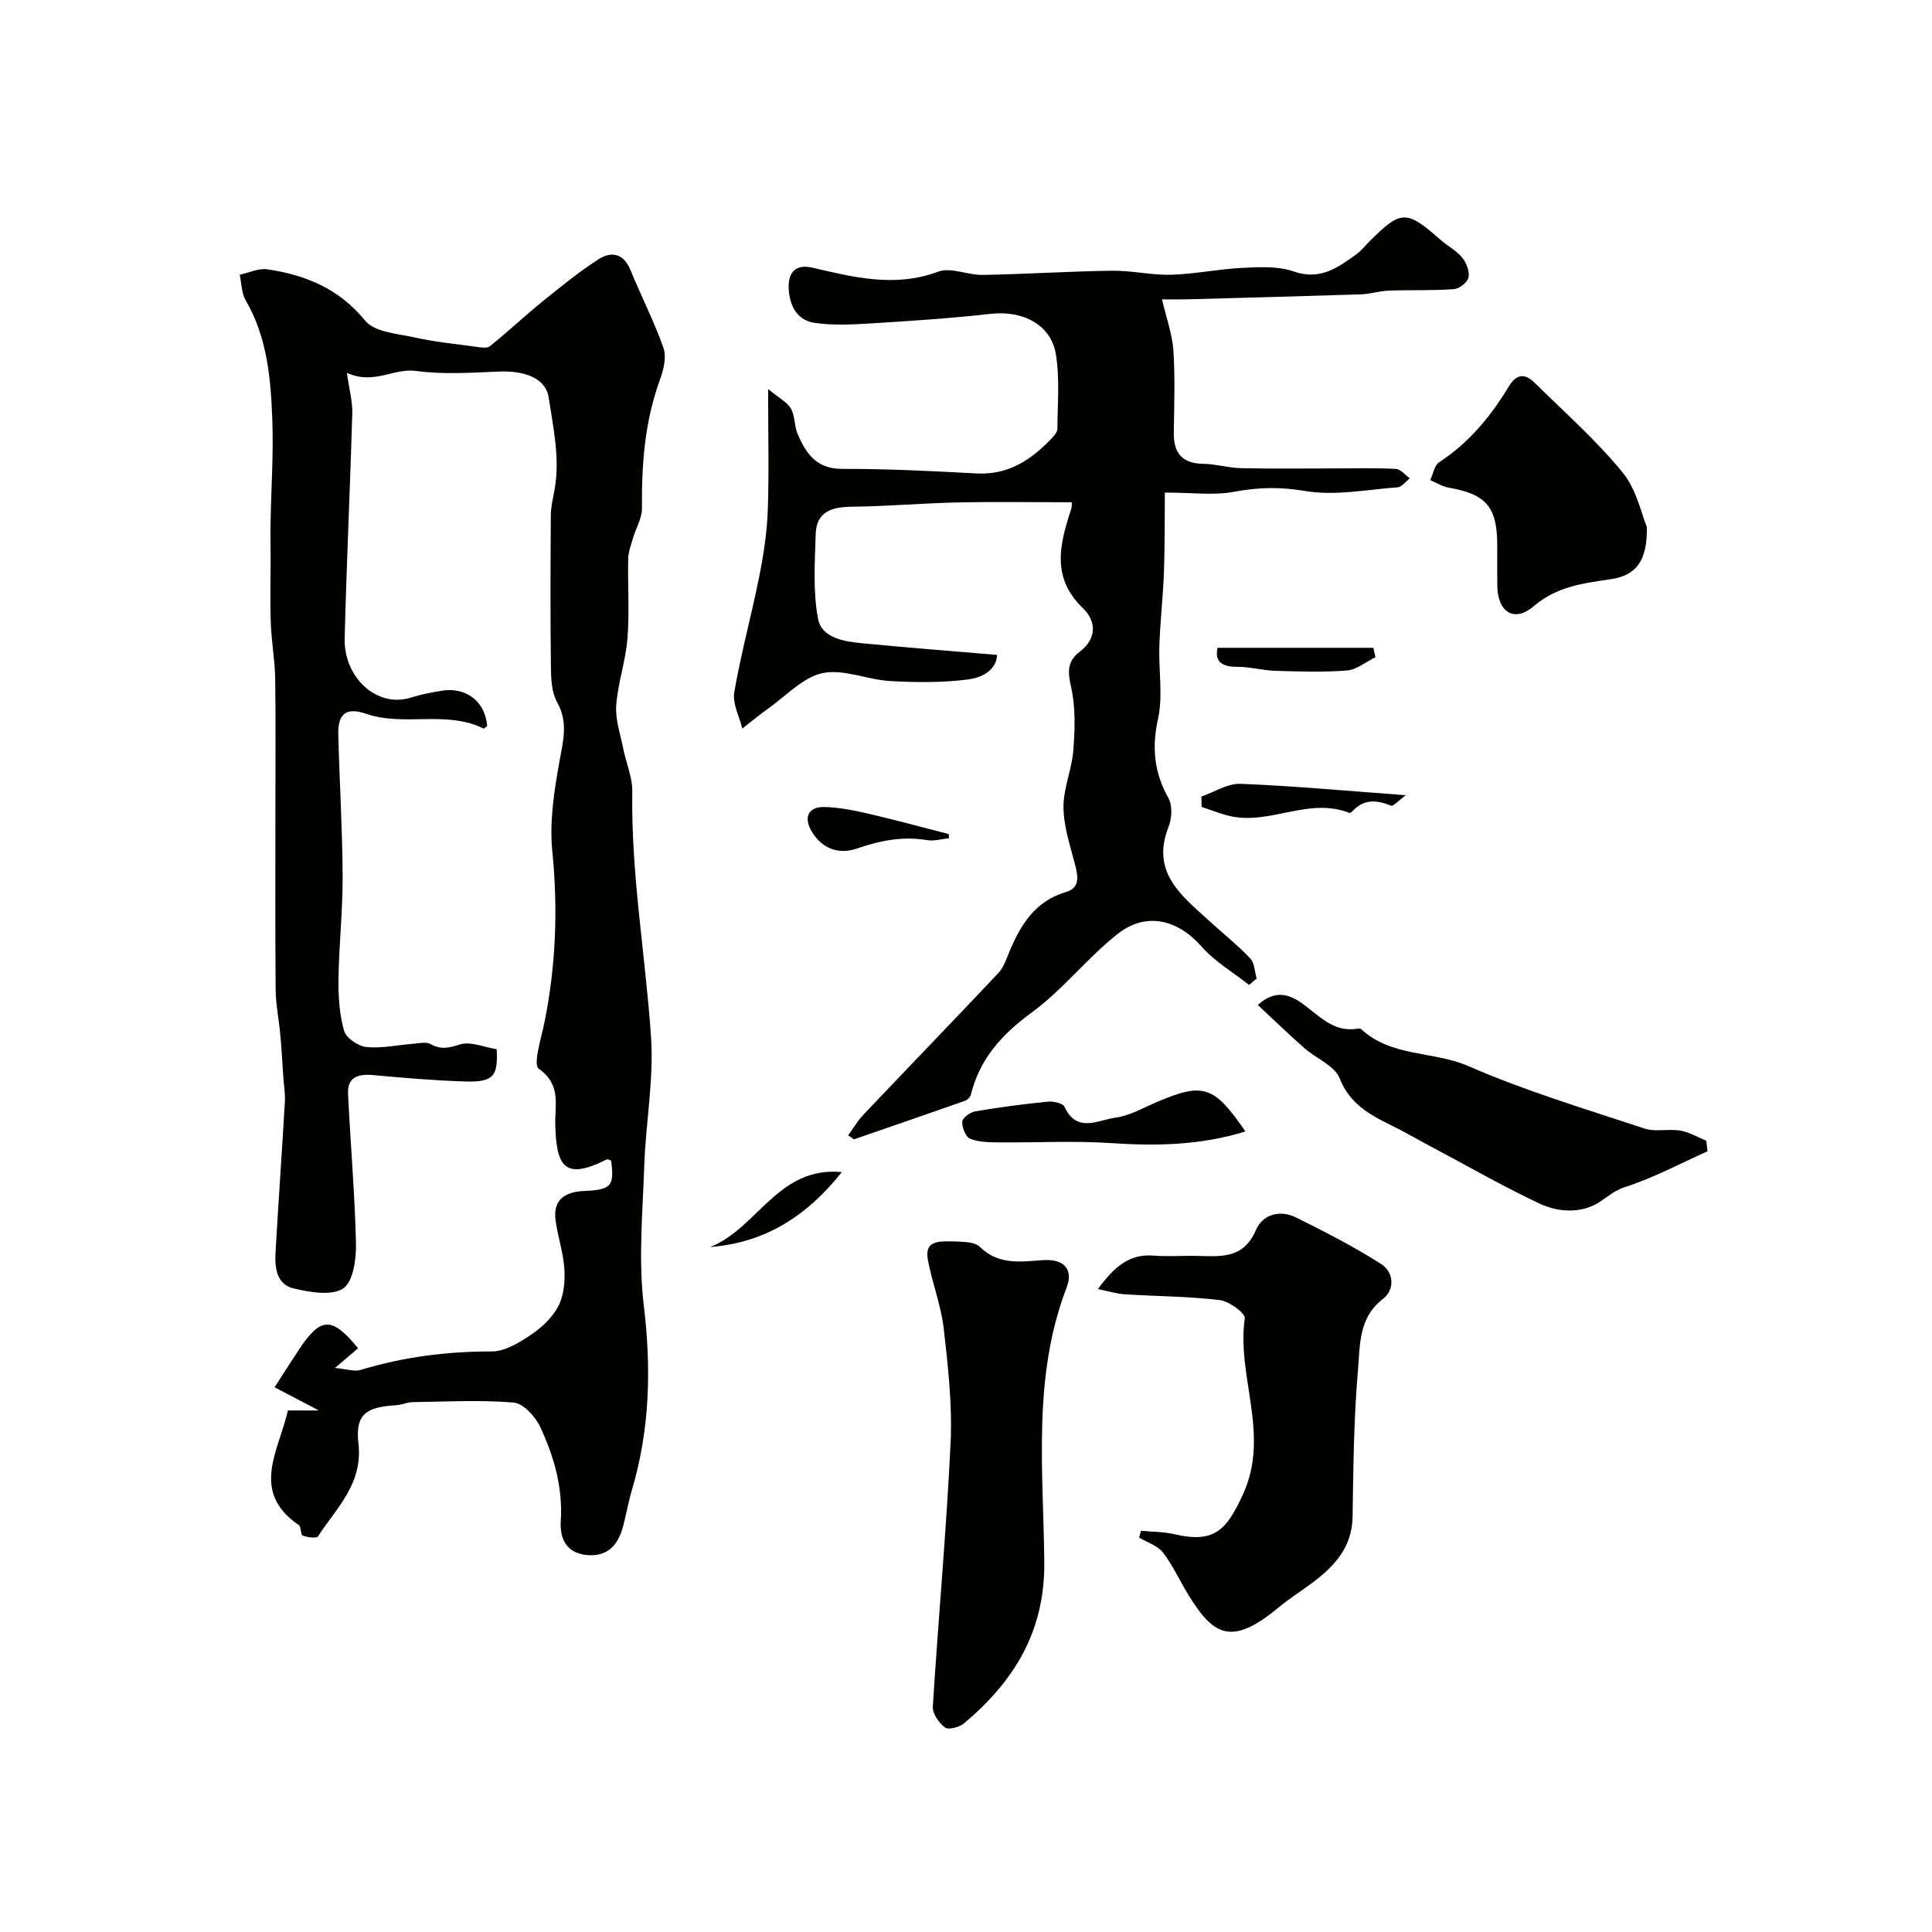
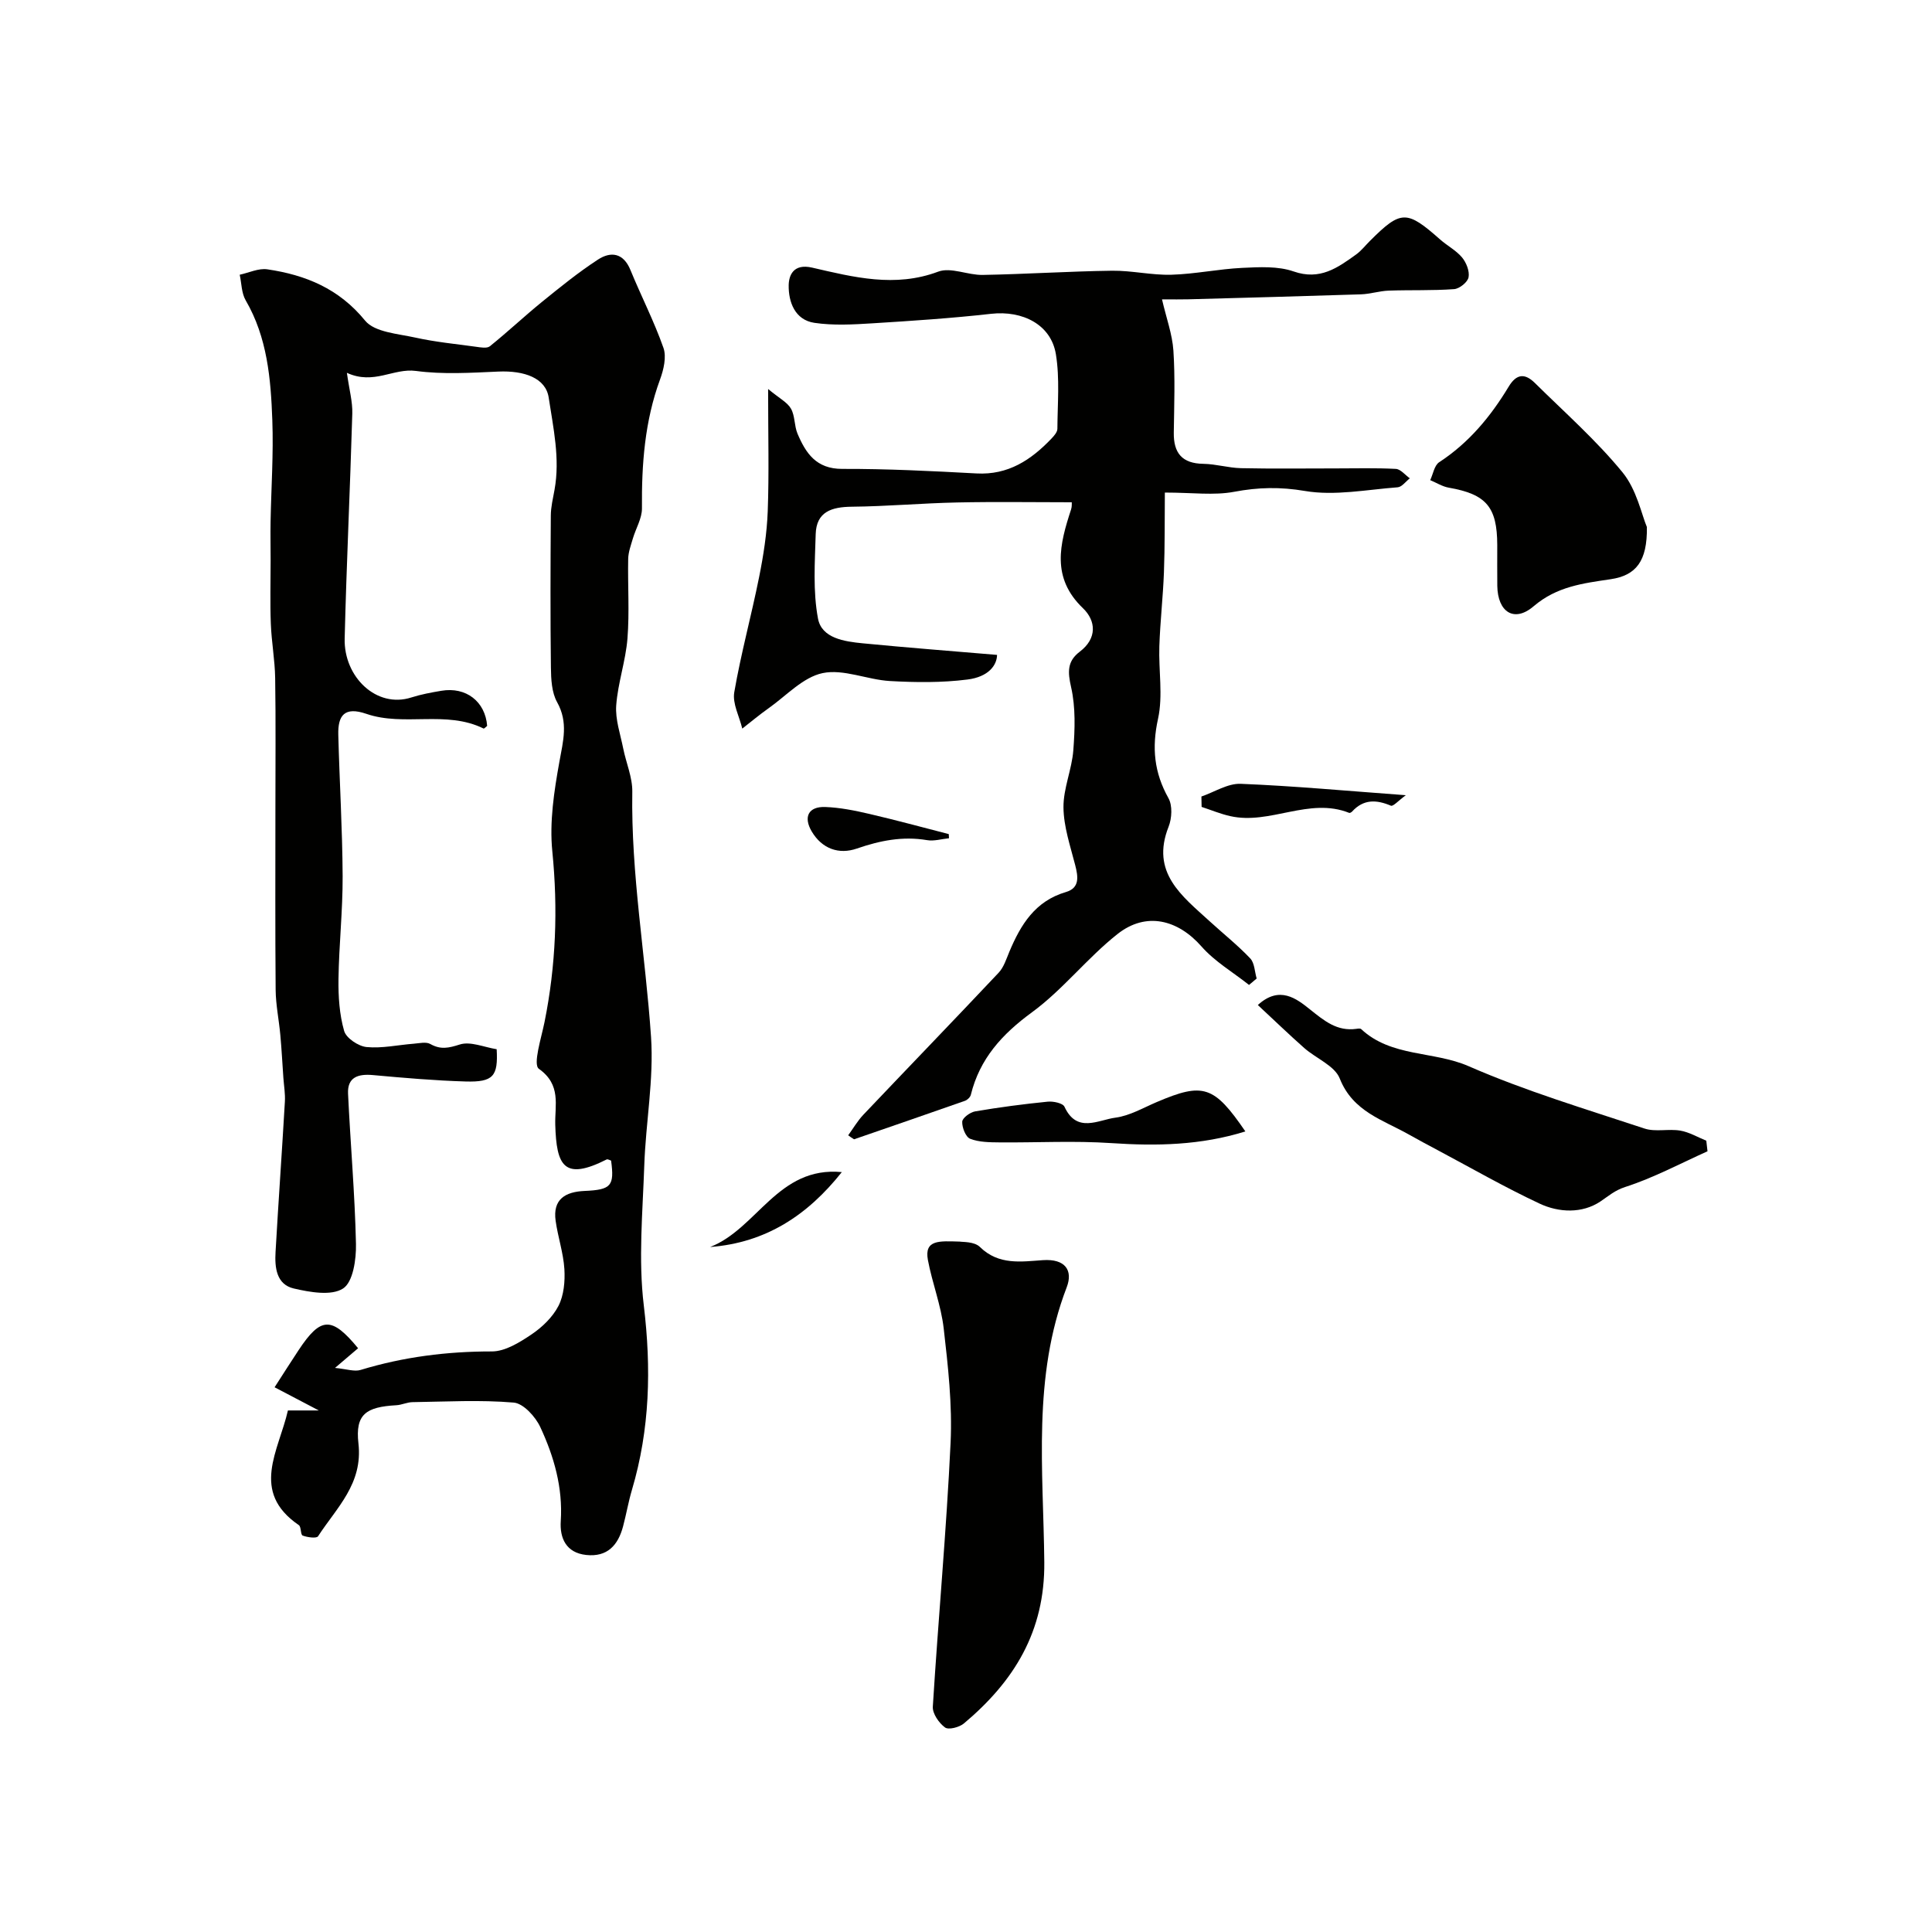
<svg xmlns="http://www.w3.org/2000/svg" enable-background="new 0 0 400 400" viewBox="0 0 400 400">
  <g fill="#010100">
    <path d="m59.61 292.02h6.4c-3-1.57-5.89-3.09-9.16-4.8 1.88-2.91 3.4-5.32 4.98-7.7 4.58-6.91 6.83-7.03 12.31-.38-1.29 1.1-2.58 2.2-4.78 4.07 2.41.23 4.01.82 5.3.42 8.88-2.7 17.89-3.84 27.18-3.83 2.75 0 5.75-1.87 8.2-3.52 2.22-1.49 4.39-3.59 5.59-5.92 1.12-2.19 1.37-5.08 1.22-7.61-.21-3.35-1.34-6.63-1.81-9.98-.64-4.5 2.02-6.03 6.02-6.2 5.49-.24 6.17-1.05 5.46-6.28-.3-.09-.7-.34-.91-.24-8.85 4.47-10.41 1.32-10.65-7.21-.11-4.02 1.29-8.24-3.39-11.55-1.27-.9.5-6.37 1.17-9.69 2.36-11.71 2.8-23.41 1.61-35.35-.61-6.09.37-12.46 1.47-18.55.77-4.28 1.87-8.12-.48-12.33-1.12-2.01-1.25-4.74-1.28-7.15-.13-10.5-.09-20.99-.02-31.49.01-1.78.45-3.56.77-5.33 1.17-6.46-.26-12.81-1.21-19.09-.61-4.02-4.99-5.62-10.43-5.38-5.68.25-11.45.62-17.04-.13-4.71-.63-8.72 2.95-14.31.39.49 3.51 1.19 5.98 1.12 8.42-.45 15.54-1.2 31.07-1.58 46.61-.19 7.95 6.6 14.5 13.81 12.18 2.01-.64 4.11-1.03 6.2-1.38 5.12-.87 9.1 2.22 9.49 7.27-.25.19-.62.61-.75.54-7.76-3.83-16.45-.34-24.27-3.04-4.54-1.56-5.9.36-5.8 4.32.25 9.77.85 19.53.9 29.3.03 7.1-.76 14.2-.86 21.3-.05 3.59.19 7.31 1.17 10.73.42 1.49 2.94 3.17 4.64 3.34 3.2.31 6.5-.44 9.76-.69 1.16-.09 2.56-.44 3.44.06 2.15 1.21 3.79.84 6.11.1 2.19-.7 5.01.56 7.63.98.31 5.56-.66 6.85-6.45 6.68-6.41-.19-12.81-.75-19.2-1.33-3.05-.27-5.28.44-5.12 3.86.49 10.37 1.41 20.72 1.64 31.09.07 3.19-.6 7.9-2.67 9.24-2.43 1.57-6.87.77-10.2 0-3.62-.84-3.97-4.37-3.78-7.56.59-10.37 1.33-20.73 1.93-31.1.1-1.64-.19-3.29-.31-4.94-.21-2.96-.36-5.92-.63-8.87-.28-3.12-.94-6.24-.97-9.36-.11-12.5-.05-24.99-.05-37.49 0-9.02.09-18.04-.05-27.06-.06-3.76-.76-7.51-.9-11.28-.17-4.35-.04-8.7-.04-13.06 0-2.69-.06-5.38-.01-8.07.13-7 .62-14.01.36-21-.31-8.55-1.03-17.1-5.52-24.81-.87-1.5-.84-3.51-1.23-5.29 1.91-.41 3.91-1.39 5.72-1.12 7.92 1.17 14.82 3.98 20.24 10.62 1.97 2.41 6.77 2.71 10.38 3.51 4.12.91 8.36 1.33 12.55 1.9.96.13 2.29.39 2.9-.1 3.68-2.96 7.12-6.2 10.78-9.18 3.76-3.05 7.54-6.12 11.59-8.76 2.68-1.75 5.28-1.41 6.74 2.16 2.21 5.4 4.9 10.62 6.83 16.11.66 1.88.04 4.51-.7 6.53-3.18 8.65-3.83 17.58-3.75 26.69.02 2.09-1.28 4.18-1.89 6.28-.4 1.37-.93 2.78-.96 4.18-.11 5.5.28 11.02-.15 16.49-.37 4.65-1.99 9.21-2.33 13.86-.21 2.92.86 5.95 1.45 8.91.6 3 1.93 6 1.88 8.97-.28 17.06 2.73 33.83 3.88 50.75.6 8.8-1.1 17.74-1.4 26.63-.33 9.66-1.25 19.45-.1 28.96 1.57 13.02 1.27 25.63-2.45 38.18-.74 2.49-1.17 5.06-1.84 7.57-1.03 3.89-3.25 6.39-7.63 5.92-4.19-.45-5.5-3.52-5.27-7.01.45-6.94-1.4-13.36-4.23-19.45-1-2.16-3.5-4.92-5.51-5.09-6.94-.59-13.97-.19-20.97-.09-1.12.02-2.22.58-3.35.64-6.25.35-8.52 1.86-7.83 7.9.96 8.37-4.53 13.32-8.36 19.23-.31.48-2.2.23-3.19-.15-.46-.18-.27-1.8-.79-2.16-10.14-6.93-4.16-15.39-2.26-23.74z" />
-     <path d="m175.61 235.05c1.05-1.44 1.95-3.01 3.17-4.29 9.31-9.81 18.71-19.53 27.98-29.37 1.07-1.14 1.59-2.85 2.22-4.35 2.35-5.6 5.33-10.48 11.7-12.35 2.9-.85 2.55-3.17 1.92-5.61-1.01-3.93-2.38-7.93-2.42-11.91-.04-3.93 1.74-7.86 2.04-11.84.33-4.34.49-8.88-.46-13.06-.72-3.17-.82-5.36 1.8-7.35 3.62-2.75 3.37-6.39.65-9-6.61-6.34-4.81-13.26-2.45-20.46.2-.6.12-1.29.14-1.47-7.97 0-15.85-.13-23.73.04-7.27.15-14.53.81-21.8.88-4.18.04-7.36 1.03-7.49 5.69-.17 5.83-.59 11.82.48 17.48.77 4.07 5.47 4.74 9.26 5.11 9.24.9 18.49 1.61 27.81 2.4-.03 2.12-1.74 4.55-6.14 5.1-5.28.67-10.71.61-16.04.31-4.7-.27-9.61-2.55-13.94-1.64-4.06.85-7.52 4.69-11.19 7.28-1.87 1.32-3.63 2.8-5.44 4.21-.6-2.52-2.06-5.18-1.66-7.52 1.38-8.01 3.55-15.88 5.15-23.87.9-4.48 1.61-9.05 1.78-13.6.29-7.83.08-15.67.08-25.32 2.36 1.96 3.99 2.76 4.73 4.07.85 1.49.67 3.53 1.35 5.16 1.72 4.06 3.87 7.32 9.26 7.31 9.26-.03 18.54.44 27.8.94 6.56.36 11.3-2.79 15.52-7.21.54-.57 1.23-1.35 1.23-2.03.03-5.16.51-10.41-.31-15.44-1-6.13-6.87-9.1-13.41-8.37-8.16.92-16.37 1.46-24.57 1.97-4 .25-8.09.48-12.02-.1-4.04-.6-5.38-4.34-5.32-7.79.03-1.96.92-4.55 4.86-3.64 8.55 1.97 17.15 4.19 26.1.83 2.61-.98 6.12.74 9.21.68 8.93-.16 17.86-.75 26.79-.87 4.09-.05 8.2.95 12.29.83 4.9-.14 9.77-1.19 14.67-1.42 3.54-.17 7.38-.39 10.62.74 5.45 1.9 9.1-.75 12.95-3.52 1.07-.77 1.9-1.86 2.85-2.8 6.42-6.42 7.61-6.42 14.53-.3 1.47 1.3 3.31 2.25 4.54 3.72.89 1.07 1.59 2.85 1.35 4.11-.19 1.01-1.88 2.37-2.99 2.45-4.5.33-9.03.15-13.54.31-1.93.07-3.84.71-5.77.77-11.93.39-23.86.7-35.78 1.03-1.47.04-2.94.01-5.39.01.91 3.92 2.13 7.23 2.36 10.6.37 5.64.16 11.32.08 16.99-.06 4.23 1.72 6.4 6.13 6.46 2.6.04 5.18.84 7.78.9 6.52.14 13.05.05 19.57.05 4.17 0 8.34-.12 12.49.1 1 .05 1.93 1.27 2.9 1.95-.84.65-1.64 1.79-2.52 1.86-6.41.48-13.01 1.81-19.19.76-5.13-.87-9.68-.77-14.66.17-4.19.79-8.64.16-14.35.16-.05 5.72.01 11.12-.19 16.52-.19 5.1-.78 10.19-.95 15.29-.17 5.02.78 10.23-.27 15.02-1.32 6-.81 11.15 2.16 16.45.85 1.52.71 4.16.03 5.89-3.78 9.52 2.77 14.35 8.52 19.61 2.8 2.56 5.78 4.93 8.38 7.67.9.95.91 2.75 1.33 4.16-.53.44-1.06.89-1.58 1.33-3.32-2.63-7.1-4.84-9.85-7.97-4.87-5.54-11.44-7.26-17.38-2.57-6.27 4.95-11.3 11.51-17.72 16.21-6.2 4.54-10.81 9.6-12.65 17.08-.12.49-.71 1.06-1.21 1.24-7.64 2.69-15.31 5.32-22.97 7.97-.45-.27-.83-.55-1.21-.83z" />
-     <path d="m227.31 266.89c3.36-4.56 6.43-7.34 11.54-6.93 2.81.23 5.66.01 8.49.05 4.99.07 10.01.91 12.68-5.33 1.4-3.27 4.99-4.27 8.33-2.61 5.99 2.97 11.96 6.04 17.59 9.62 2.66 1.69 2.89 5.31.39 7.23-5.12 3.95-4.74 9.67-5.18 14.82-.87 10.05-.96 20.18-1.11 30.28-.09 6.26-3.67 10.14-8.19 13.57-2.34 1.77-4.85 3.32-7.1 5.19-9.77 8.13-13.51 5.86-18.69-2.55-1.79-2.91-3.2-6.09-5.27-8.78-1.11-1.44-3.26-2.1-4.94-3.1.13-.47.26-.95.39-1.42 2.31.22 4.69.19 6.93.72 8.3 1.93 10.78-.9 14.16-8.23 5.72-12.43-1.34-24.37.39-36.48.15-1.04-3.24-3.54-5.17-3.77-6.54-.78-13.16-.79-19.75-1.2-1.61-.11-3.2-.62-5.49-1.08z" />
+     <path d="m175.61 235.05c1.05-1.44 1.95-3.01 3.17-4.29 9.31-9.81 18.71-19.53 27.98-29.37 1.07-1.14 1.59-2.85 2.22-4.35 2.35-5.6 5.33-10.48 11.7-12.35 2.9-.85 2.55-3.17 1.92-5.61-1.01-3.93-2.38-7.93-2.42-11.91-.04-3.93 1.74-7.86 2.04-11.84.33-4.34.49-8.88-.46-13.06-.72-3.17-.82-5.36 1.8-7.35 3.62-2.75 3.37-6.39.65-9-6.61-6.34-4.81-13.26-2.45-20.46.2-.6.12-1.29.14-1.47-7.97 0-15.85-.13-23.73.04-7.27.15-14.53.81-21.8.88-4.18.04-7.36 1.03-7.49 5.69-.17 5.83-.59 11.82.48 17.48.77 4.07 5.47 4.74 9.26 5.11 9.24.9 18.49 1.61 27.81 2.4-.03 2.12-1.74 4.55-6.14 5.1-5.28.67-10.71.61-16.04.31-4.7-.27-9.61-2.55-13.94-1.64-4.06.85-7.52 4.69-11.19 7.28-1.87 1.32-3.63 2.8-5.44 4.21-.6-2.52-2.06-5.18-1.66-7.52 1.38-8.01 3.55-15.88 5.15-23.87.9-4.48 1.61-9.05 1.78-13.6.29-7.83.08-15.67.08-25.32 2.36 1.96 3.99 2.76 4.73 4.07.85 1.49.67 3.53 1.35 5.16 1.72 4.06 3.87 7.32 9.26 7.31 9.26-.03 18.54.44 27.8.94 6.56.36 11.3-2.79 15.52-7.21.54-.57 1.23-1.35 1.23-2.03.03-5.16.51-10.41-.31-15.44-1-6.13-6.87-9.1-13.41-8.37-8.16.92-16.37 1.46-24.57 1.97-4 .25-8.09.48-12.02-.1-4.04-.6-5.38-4.34-5.32-7.79.03-1.96.92-4.55 4.86-3.64 8.55 1.97 17.15 4.19 26.1.83 2.61-.98 6.12.74 9.21.68 8.93-.16 17.86-.75 26.79-.87 4.09-.05 8.2.95 12.29.83 4.9-.14 9.77-1.19 14.67-1.42 3.54-.17 7.38-.39 10.62.74 5.45 1.9 9.1-.75 12.95-3.52 1.07-.77 1.9-1.86 2.85-2.8 6.42-6.42 7.61-6.42 14.53-.3 1.47 1.3 3.31 2.25 4.54 3.72.89 1.07 1.59 2.85 1.35 4.11-.19 1.01-1.88 2.37-2.99 2.45-4.5.33-9.03.15-13.54.31-1.93.07-3.84.71-5.77.77-11.93.39-23.86.7-35.78 1.03-1.47.04-2.94.01-5.39.01.91 3.92 2.13 7.23 2.36 10.6.37 5.64.16 11.32.08 16.99-.06 4.23 1.72 6.4 6.13 6.46 2.6.04 5.18.84 7.78.9 6.52.14 13.05.05 19.57.05 4.17 0 8.34-.12 12.49.1 1 .05 1.93 1.27 2.9 1.95-.84.65-1.64 1.79-2.52 1.86-6.41.48-13.01 1.81-19.19.76-5.13-.87-9.68-.77-14.66.17-4.19.79-8.64.16-14.35.16-.05 5.72.01 11.12-.19 16.52-.19 5.1-.78 10.19-.95 15.29-.17 5.02.78 10.23-.27 15.02-1.32 6-.81 11.15 2.16 16.45.85 1.52.71 4.16.03 5.89-3.78 9.52 2.77 14.35 8.52 19.61 2.8 2.56 5.78 4.93 8.38 7.67.9.95.91 2.75 1.33 4.16-.53.44-1.06.89-1.58 1.33-3.32-2.63-7.1-4.84-9.85-7.97-4.87-5.54-11.44-7.26-17.38-2.57-6.27 4.95-11.3 11.51-17.72 16.21-6.2 4.54-10.81 9.6-12.65 17.08-.12.49-.71 1.06-1.21 1.24-7.64 2.69-15.31 5.32-22.97 7.97-.45-.27-.83-.55-1.21-.83" />
    <path d="m198.72 257.06c.48.11 2.98-.05 4.16 1.11 3.9 3.83 8.59 3.03 13.06 2.73 4.6-.31 6.25 2.11 4.91 5.62-7.13 18.54-4.83 37.86-4.64 56.89.14 14.42-6.29 24.71-16.64 33.41-.95.8-3.19 1.38-3.92.83-1.26-.93-2.61-2.87-2.52-4.31 1.13-18.23 2.82-36.43 3.68-54.66.37-7.86-.53-15.82-1.43-23.67-.55-4.78-2.38-9.39-3.27-14.15-.78-4.24 2.4-3.92 6.61-3.8z" />
    <path d="m353.52 238.36c-5.65 2.54-11.17 5.5-17.03 7.39-2.22.72-3.46 1.88-5.17 3.02-3.75 2.49-8.53 2.31-12.55.43-7.2-3.37-14.11-7.34-21.13-11.08-1.98-1.05-3.96-2.11-5.91-3.21-5.4-3.06-11.63-4.74-14.35-11.62-1.05-2.65-4.9-4.15-7.35-6.31-3.18-2.81-6.24-5.77-9.61-8.9 4.5-4.11 8.02-1.31 10.8.91 2.96 2.36 5.59 4.58 9.61 4.02.32-.05.79-.12.98.05 6.25 5.84 14.98 4.5 22.27 7.69 11.77 5.14 24.17 8.85 36.39 12.9 2.26.75 4.98.02 7.41.43 1.86.32 3.6 1.36 5.39 2.09.08.73.17 1.46.25 2.19z" />
    <path d="m340.97 109.12c.1 7.09-2.25 10.02-7.5 10.8-5.7.85-11.13 1.48-15.96 5.61-4.03 3.44-7.43 1.17-7.51-4.22-.04-2.83 0-5.66-.01-8.48-.02-7.89-2.3-10.51-10.02-11.86-1.34-.23-2.58-1.03-3.86-1.56.6-1.26.85-3.05 1.85-3.71 6.15-4.01 10.67-9.47 14.39-15.64 1.65-2.74 3.39-2.78 5.43-.77 6.15 6.08 12.7 11.85 18.15 18.51 2.93 3.58 3.95 8.74 5.04 11.32z" />
    <path d="m257.84 234.25c-9.2 2.87-18.36 3.05-27.73 2.42-7.7-.52-15.46-.08-23.19-.15-2.04-.02-4.22-.03-6.06-.75-.92-.36-1.7-2.34-1.64-3.54.04-.78 1.63-1.95 2.67-2.13 4.98-.85 9.99-1.51 15.01-2.01 1.16-.12 3.15.3 3.49 1.05 2.56 5.57 7 2.72 10.55 2.26 2.96-.39 5.77-2.05 8.6-3.25 9.57-4.08 11.81-3.39 18.3 6.1z" />
    <path d="m291.06 164.64c-1.56 1.14-2.62 2.37-3.09 2.17-3-1.27-5.66-1.38-8.02 1.2-.15.16-.46.35-.61.29-8.32-3.32-16.38 2.53-24.63.67-2.02-.45-3.95-1.26-5.93-1.91-.01-.72-.03-1.43-.04-2.15 2.71-.93 5.46-2.74 8.14-2.63 10.97.44 21.91 1.46 34.18 2.36z" />
-     <path d="m252.08 134.12h32.26c.14.65.28 1.29.43 1.94-1.96.96-3.86 2.59-5.88 2.75-4.95.4-9.95.22-14.93.07-2.6-.08-5.18-.83-7.77-.82-3.24.01-4.74-1.1-4.11-3.94z" />
    <path d="m196.48 173.55c-1.52.15-3.1.64-4.55.39-5.06-.85-9.74.09-14.55 1.75-3.67 1.27-7.19.07-9.33-3.56-1.76-3-.67-5.17 2.8-5.05 3.06.11 6.13.73 9.13 1.43 5.51 1.28 10.97 2.77 16.45 4.18.02.28.04.57.05.86z" />
    <path d="m147.02 258.18c9.78-3.8 14.02-16.77 27.27-15.51-7.08 8.92-15.71 14.63-27.27 15.51z" />
  </g>
</svg>